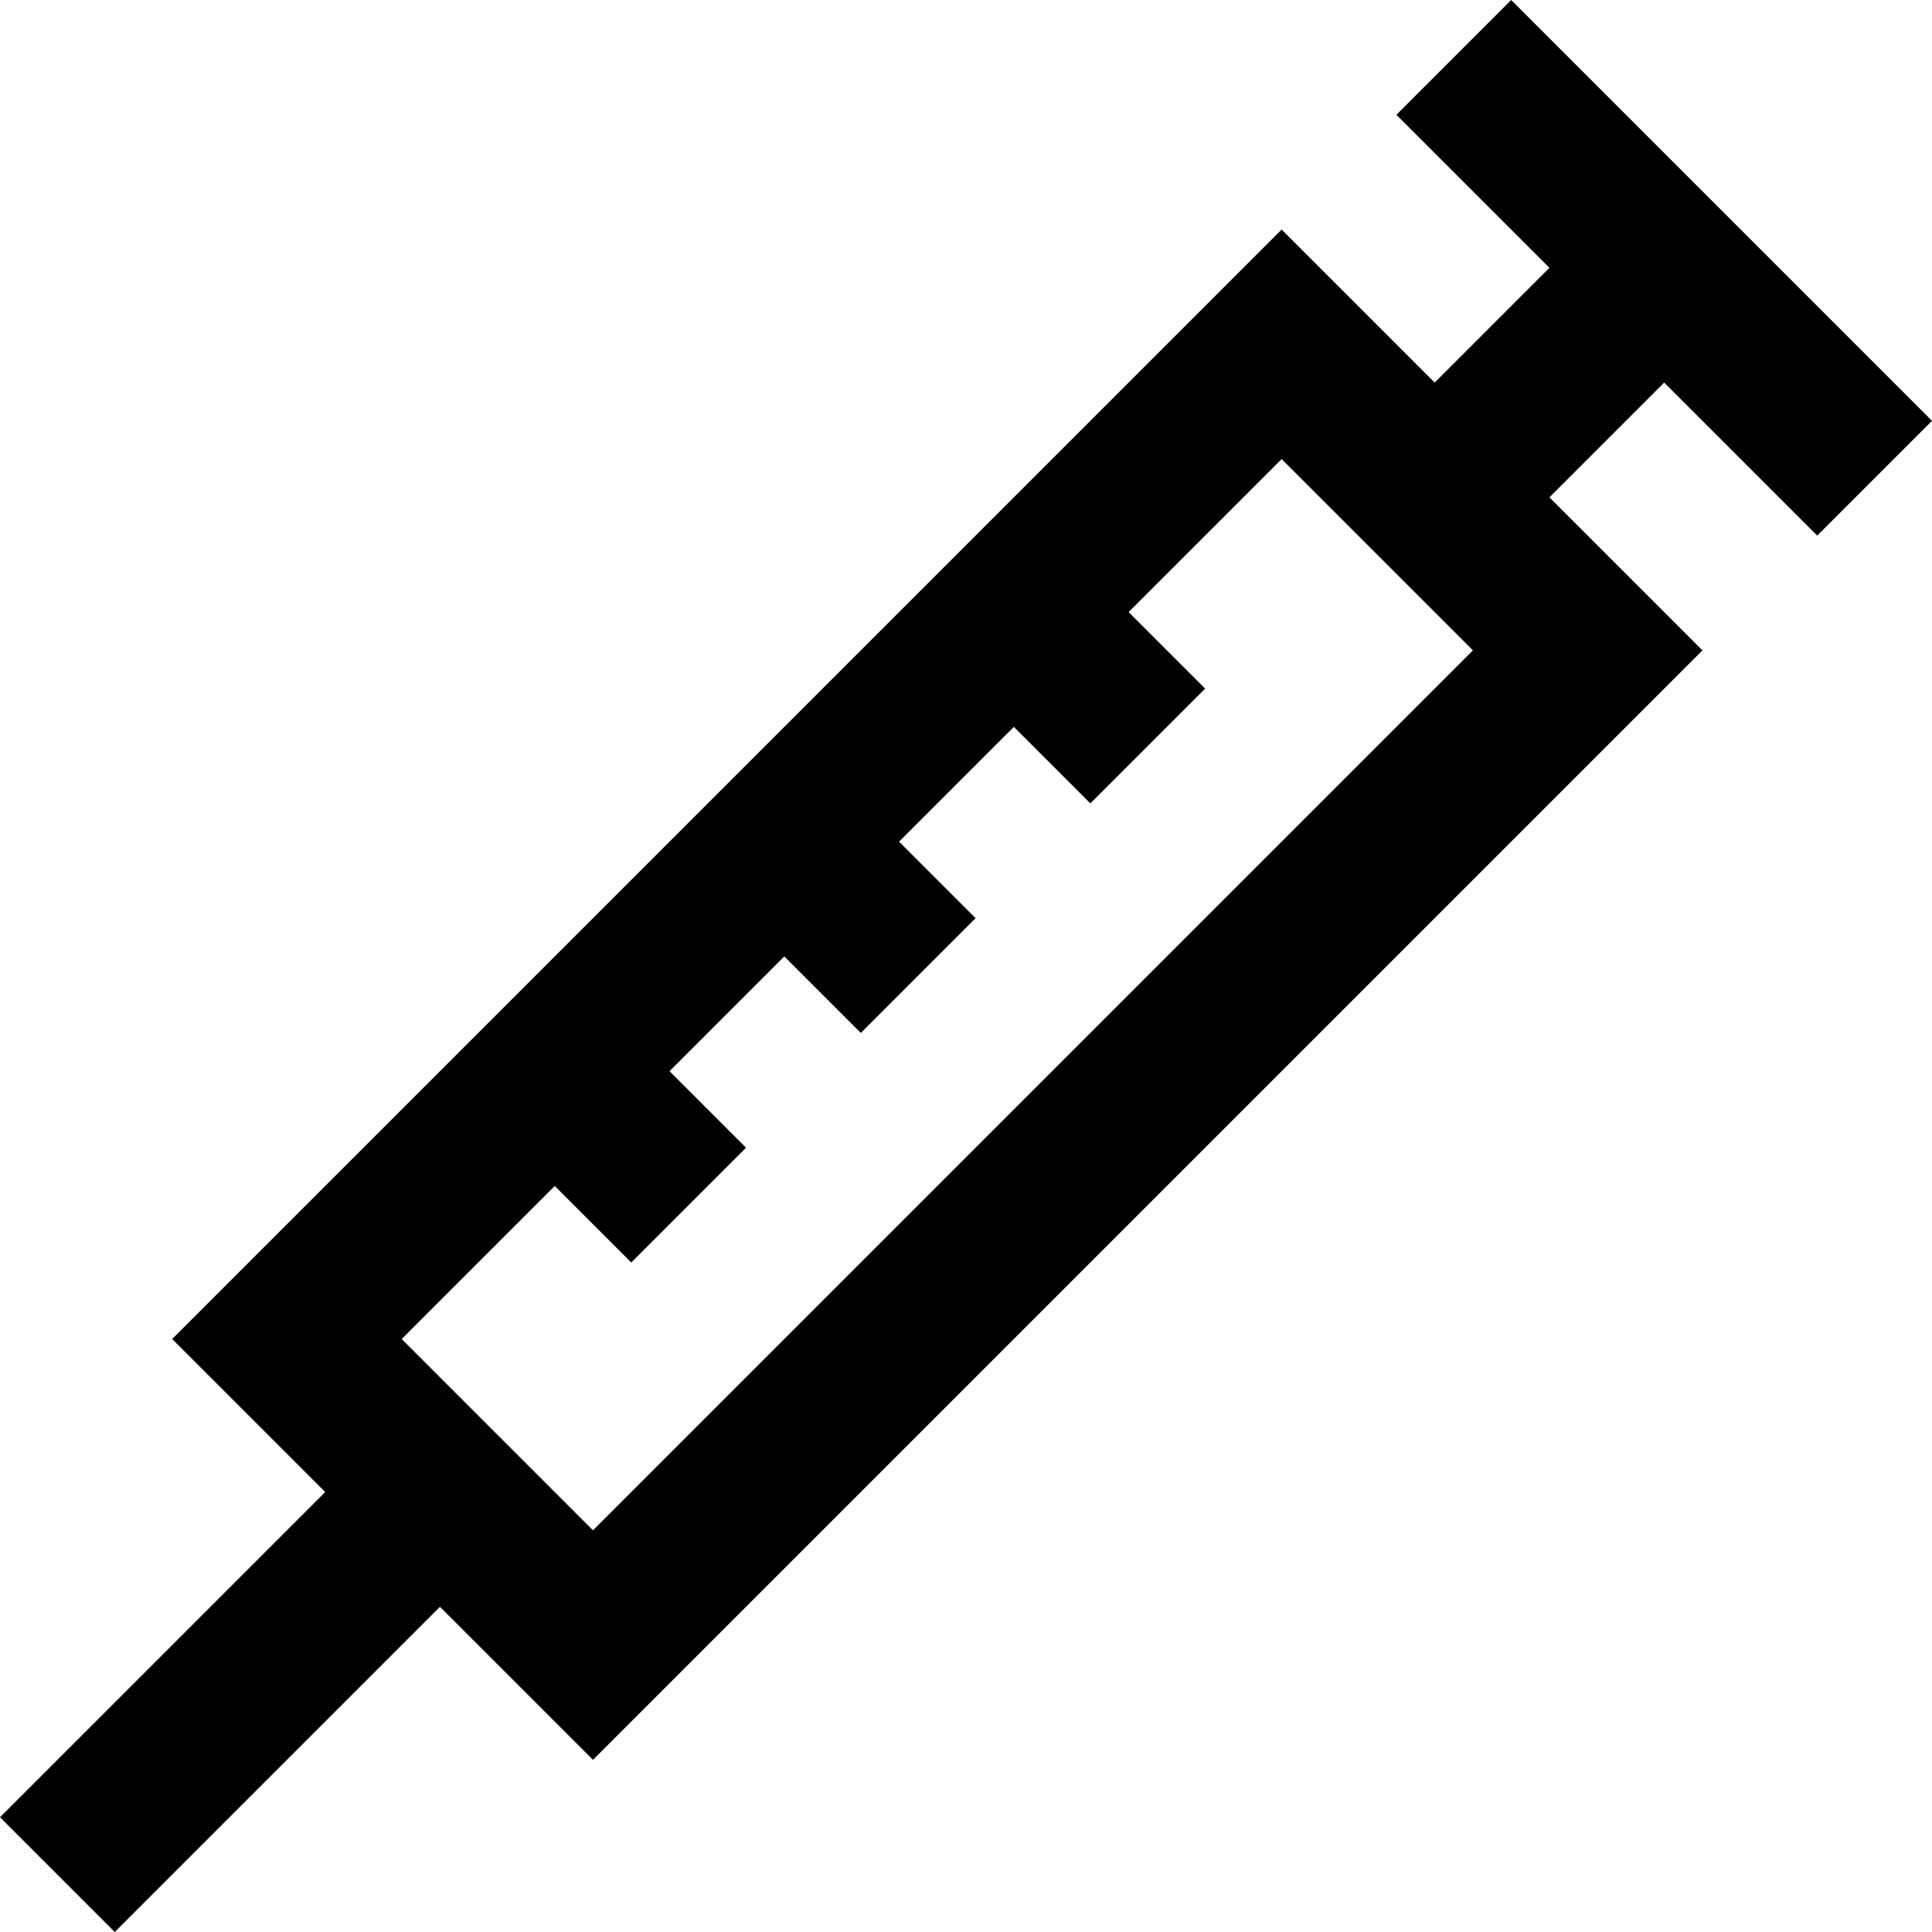
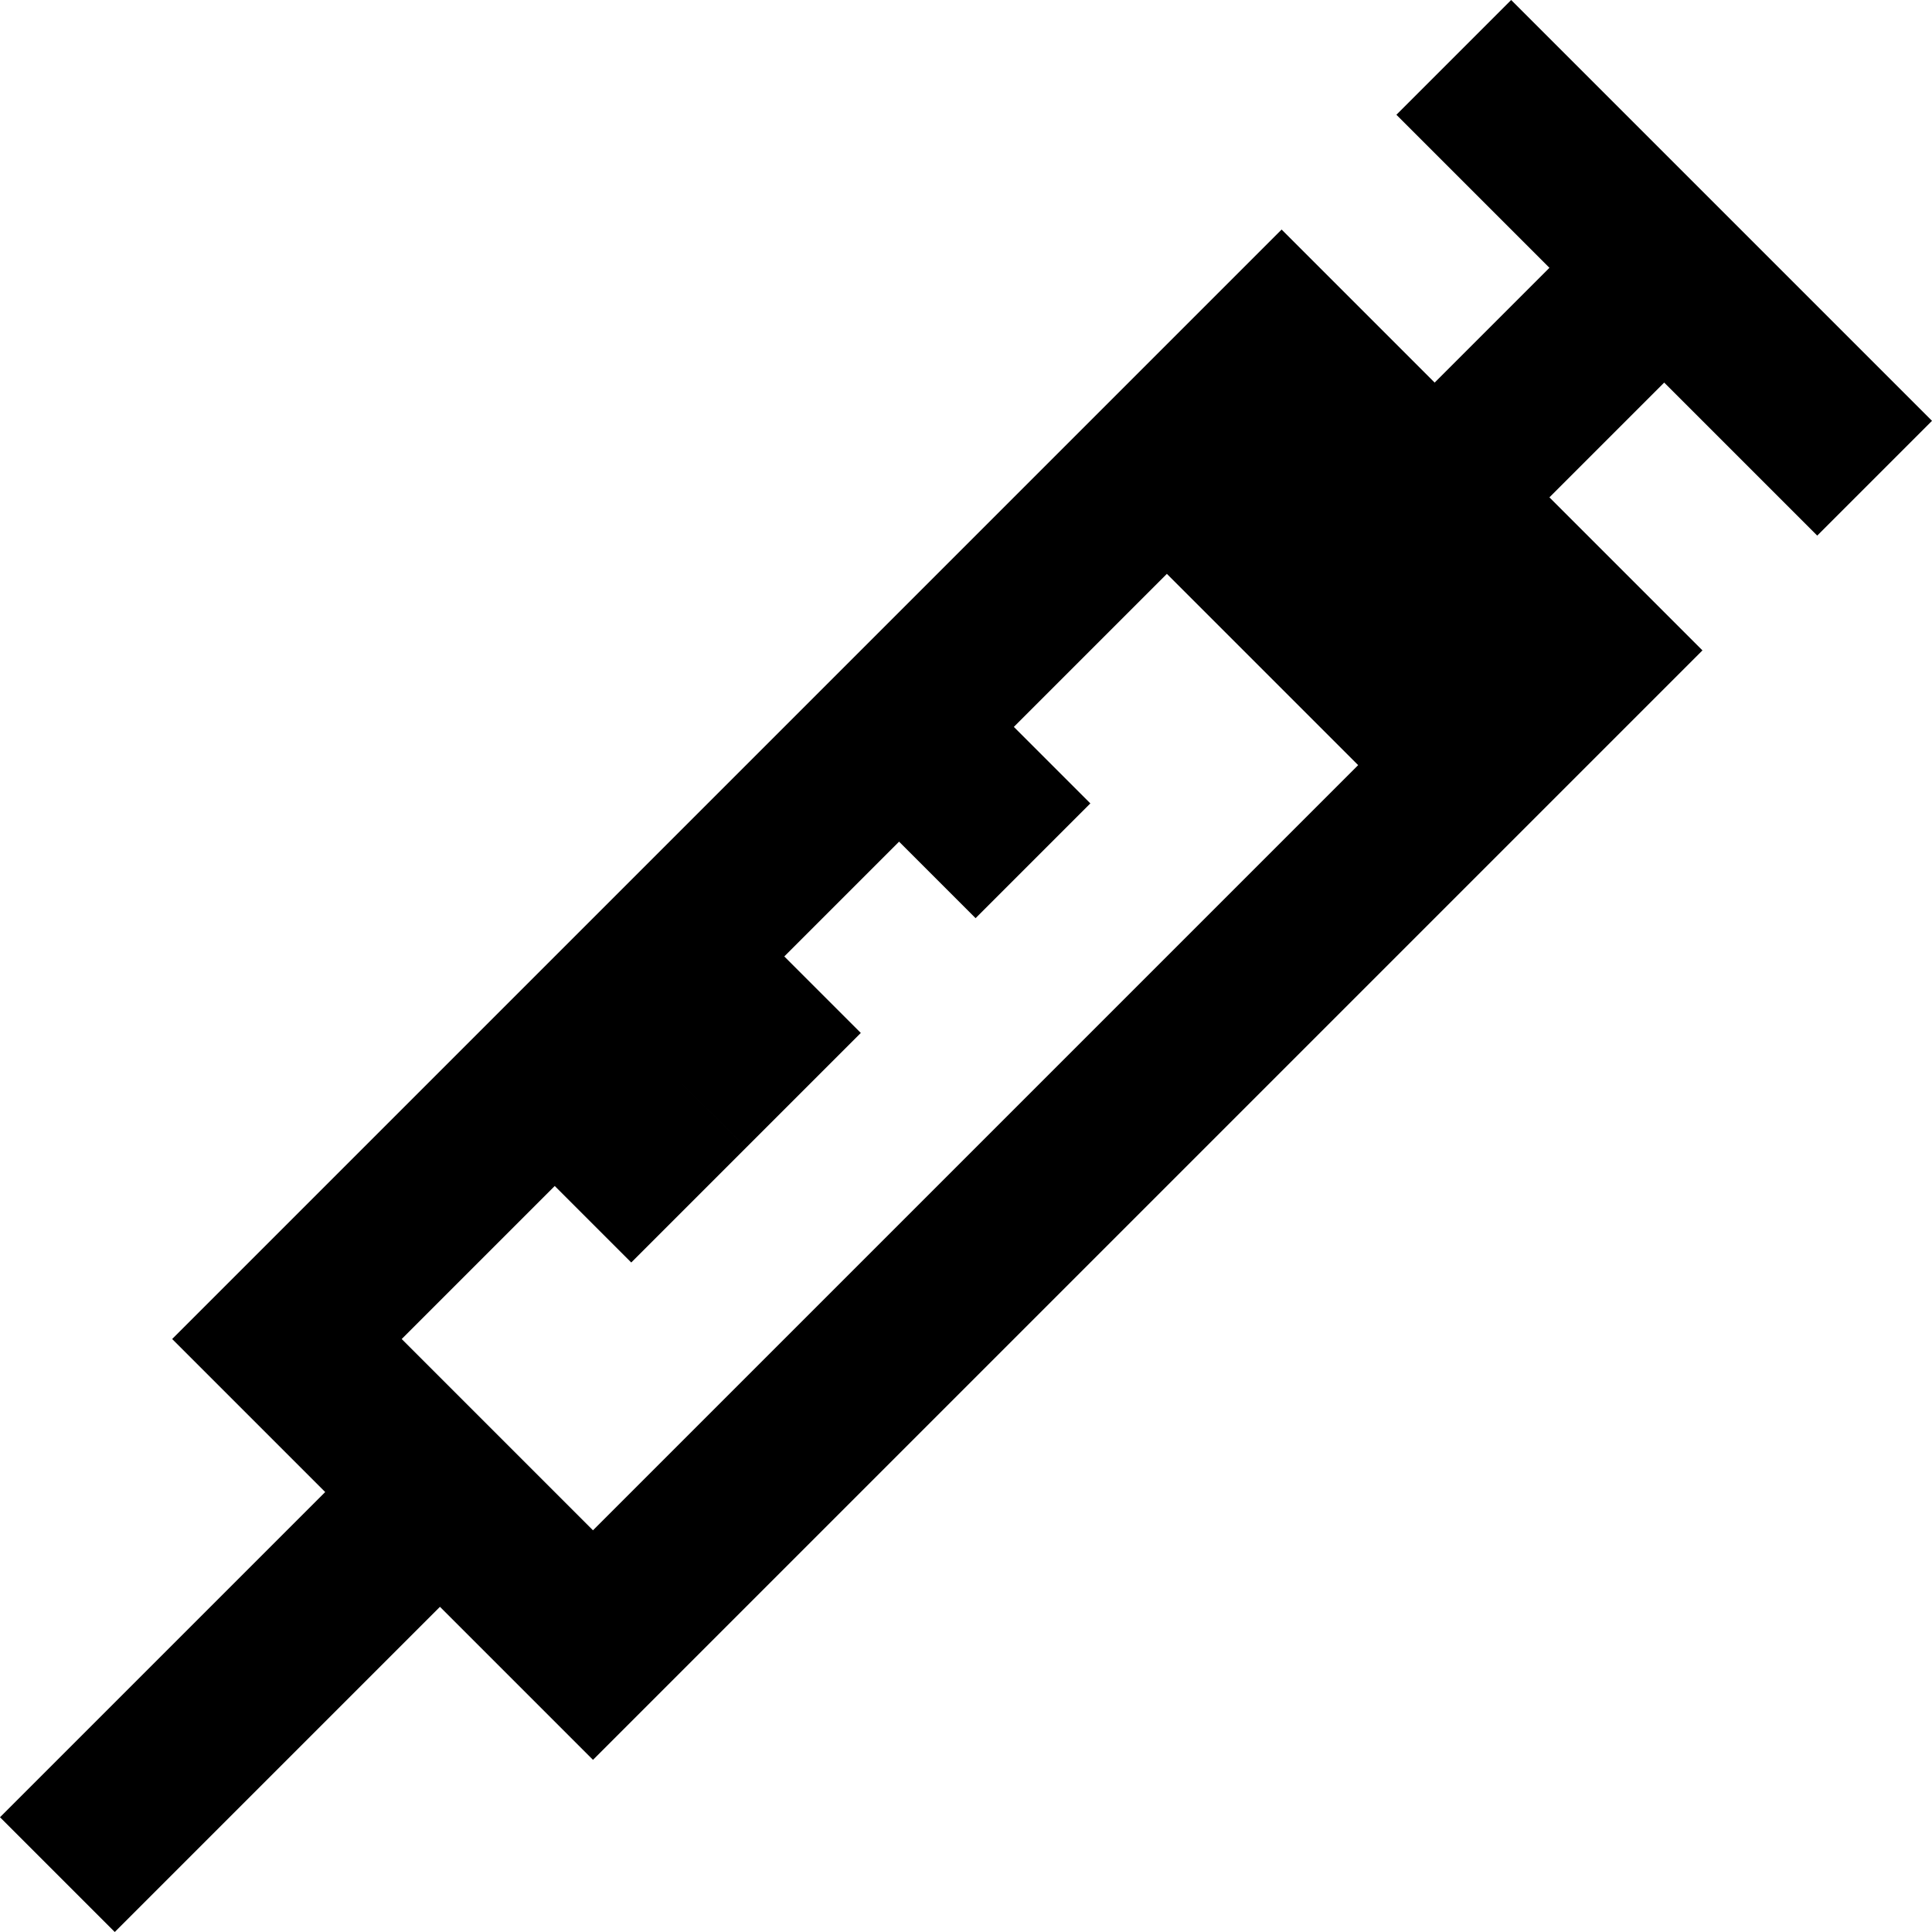
<svg xmlns="http://www.w3.org/2000/svg" fill="#000000" height="800px" width="800px" version="1.1" id="Layer_1" viewBox="0 0 512 512" xml:space="preserve">
  <g>
    <g>
-       <path d="M481.584,141.94L512,111.524L400.476,0L370.06,30.416l40.554,40.554l-30.417,30.417l-40.554-40.556L45.623,354.852    l40.556,40.554L0,481.584L30.416,512l86.178-86.177l40.554,40.556l294.021-294.021l-40.556-40.554l30.417-30.417L481.584,141.94z     M157.148,405.545l-50.693-50.693l40.556-40.554l20.276,20.277l30.417-30.416l-20.277-20.279l30.416-30.416l20.279,20.277    l30.416-30.417l-20.277-20.276l30.416-30.417l20.279,20.279l30.416-30.416l-20.279-20.279l40.554-40.554l50.693,50.693    L157.148,405.545z" />
+       <path d="M481.584,141.94L512,111.524L400.476,0L370.06,30.416l40.554,40.554l-30.417,30.417l-40.554-40.556L45.623,354.852    l40.556,40.554L0,481.584L30.416,512l86.178-86.177l40.554,40.556l294.021-294.021l-40.556-40.554l30.417-30.417L481.584,141.94z     M157.148,405.545l-50.693-50.693l40.556-40.554l20.276,20.277l30.417-30.416l-20.277-20.279l20.279,20.277    l30.416-30.417l-20.277-20.276l30.416-30.417l20.279,20.279l30.416-30.416l-20.279-20.279l40.554-40.554l50.693,50.693    L157.148,405.545z" />
    </g>
  </g>
</svg>